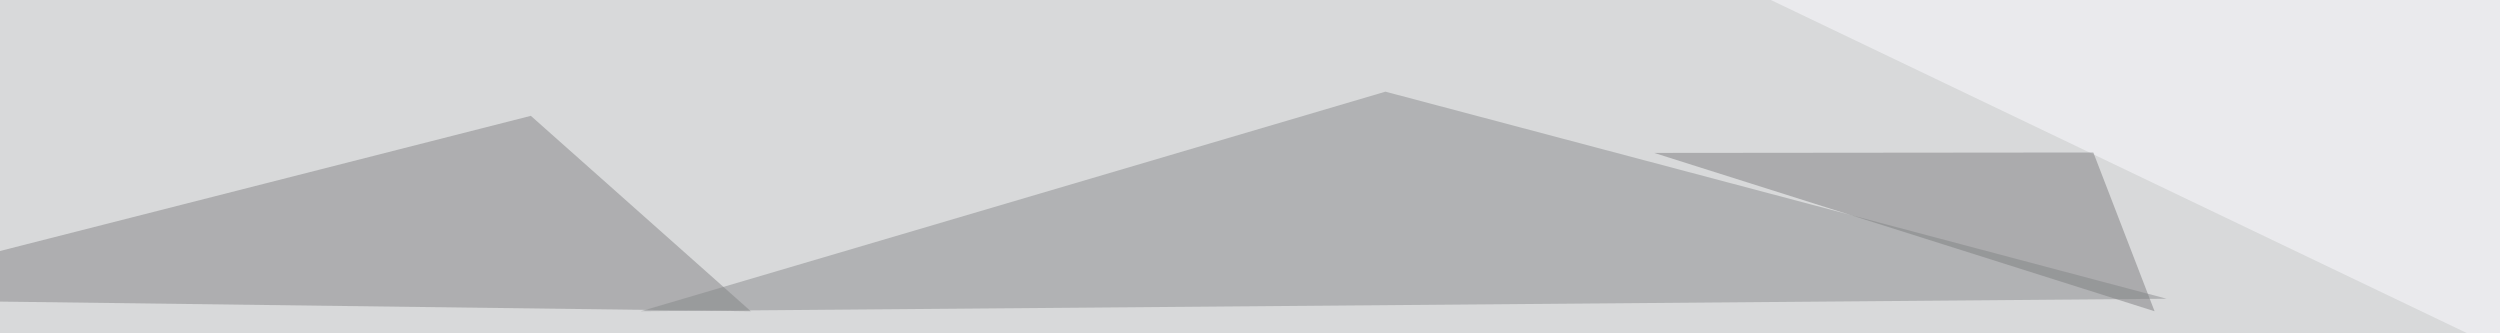
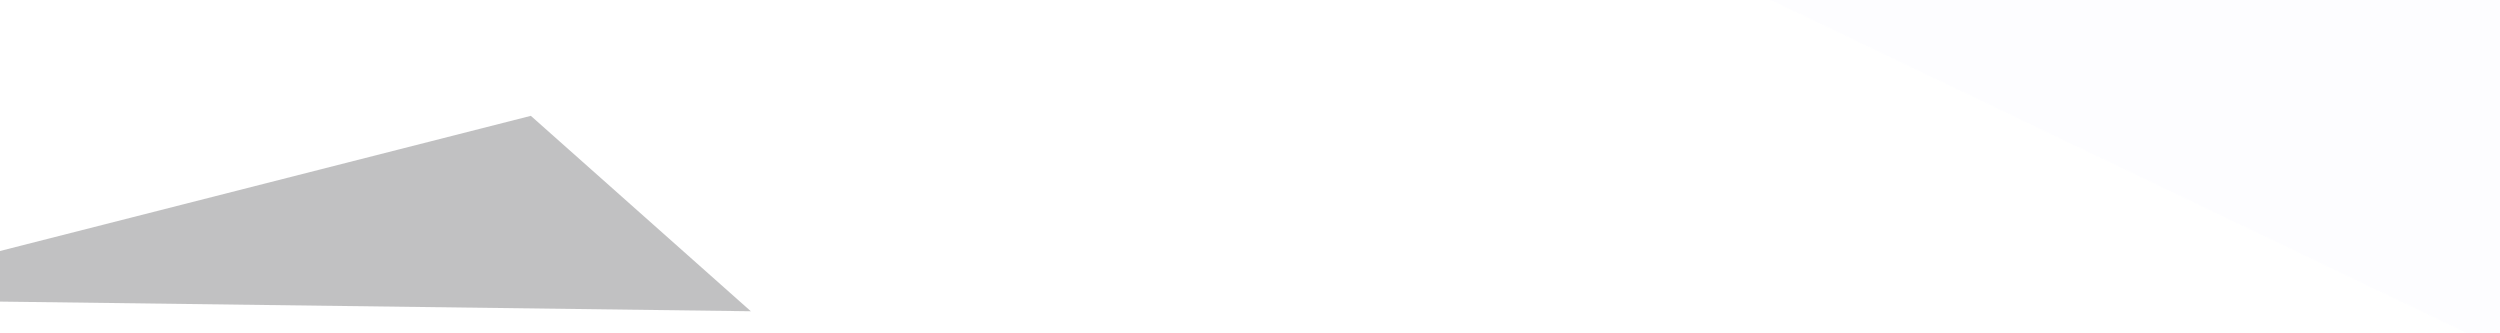
<svg xmlns="http://www.w3.org/2000/svg" width="600" height="80">
  <filter id="a">
    <feGaussianBlur stdDeviation="55" />
  </filter>
-   <rect width="100%" height="100%" fill="#d8d9da" />
  <g filter="url(#a)">
    <g fill-opacity=".5">
-       <path fill="#8b8c8e" d="M332.5 22L153.8 74.7l366.2-3z" />
-       <path fill="#848486" d="M180.2 74.7l-52.8-46.9-172.8 44z" />
+       <path fill="#848486" d="M180.2 74.7l-52.8-46.9-172.8 44" />
      <path fill="#fcfdff" d="M728 145L385.3-19 795.4 1.5z" />
-       <path fill="#7e7e80" d="M502.4 36.6l14.7 38.1-120.1-38z" />
    </g>
  </g>
</svg>